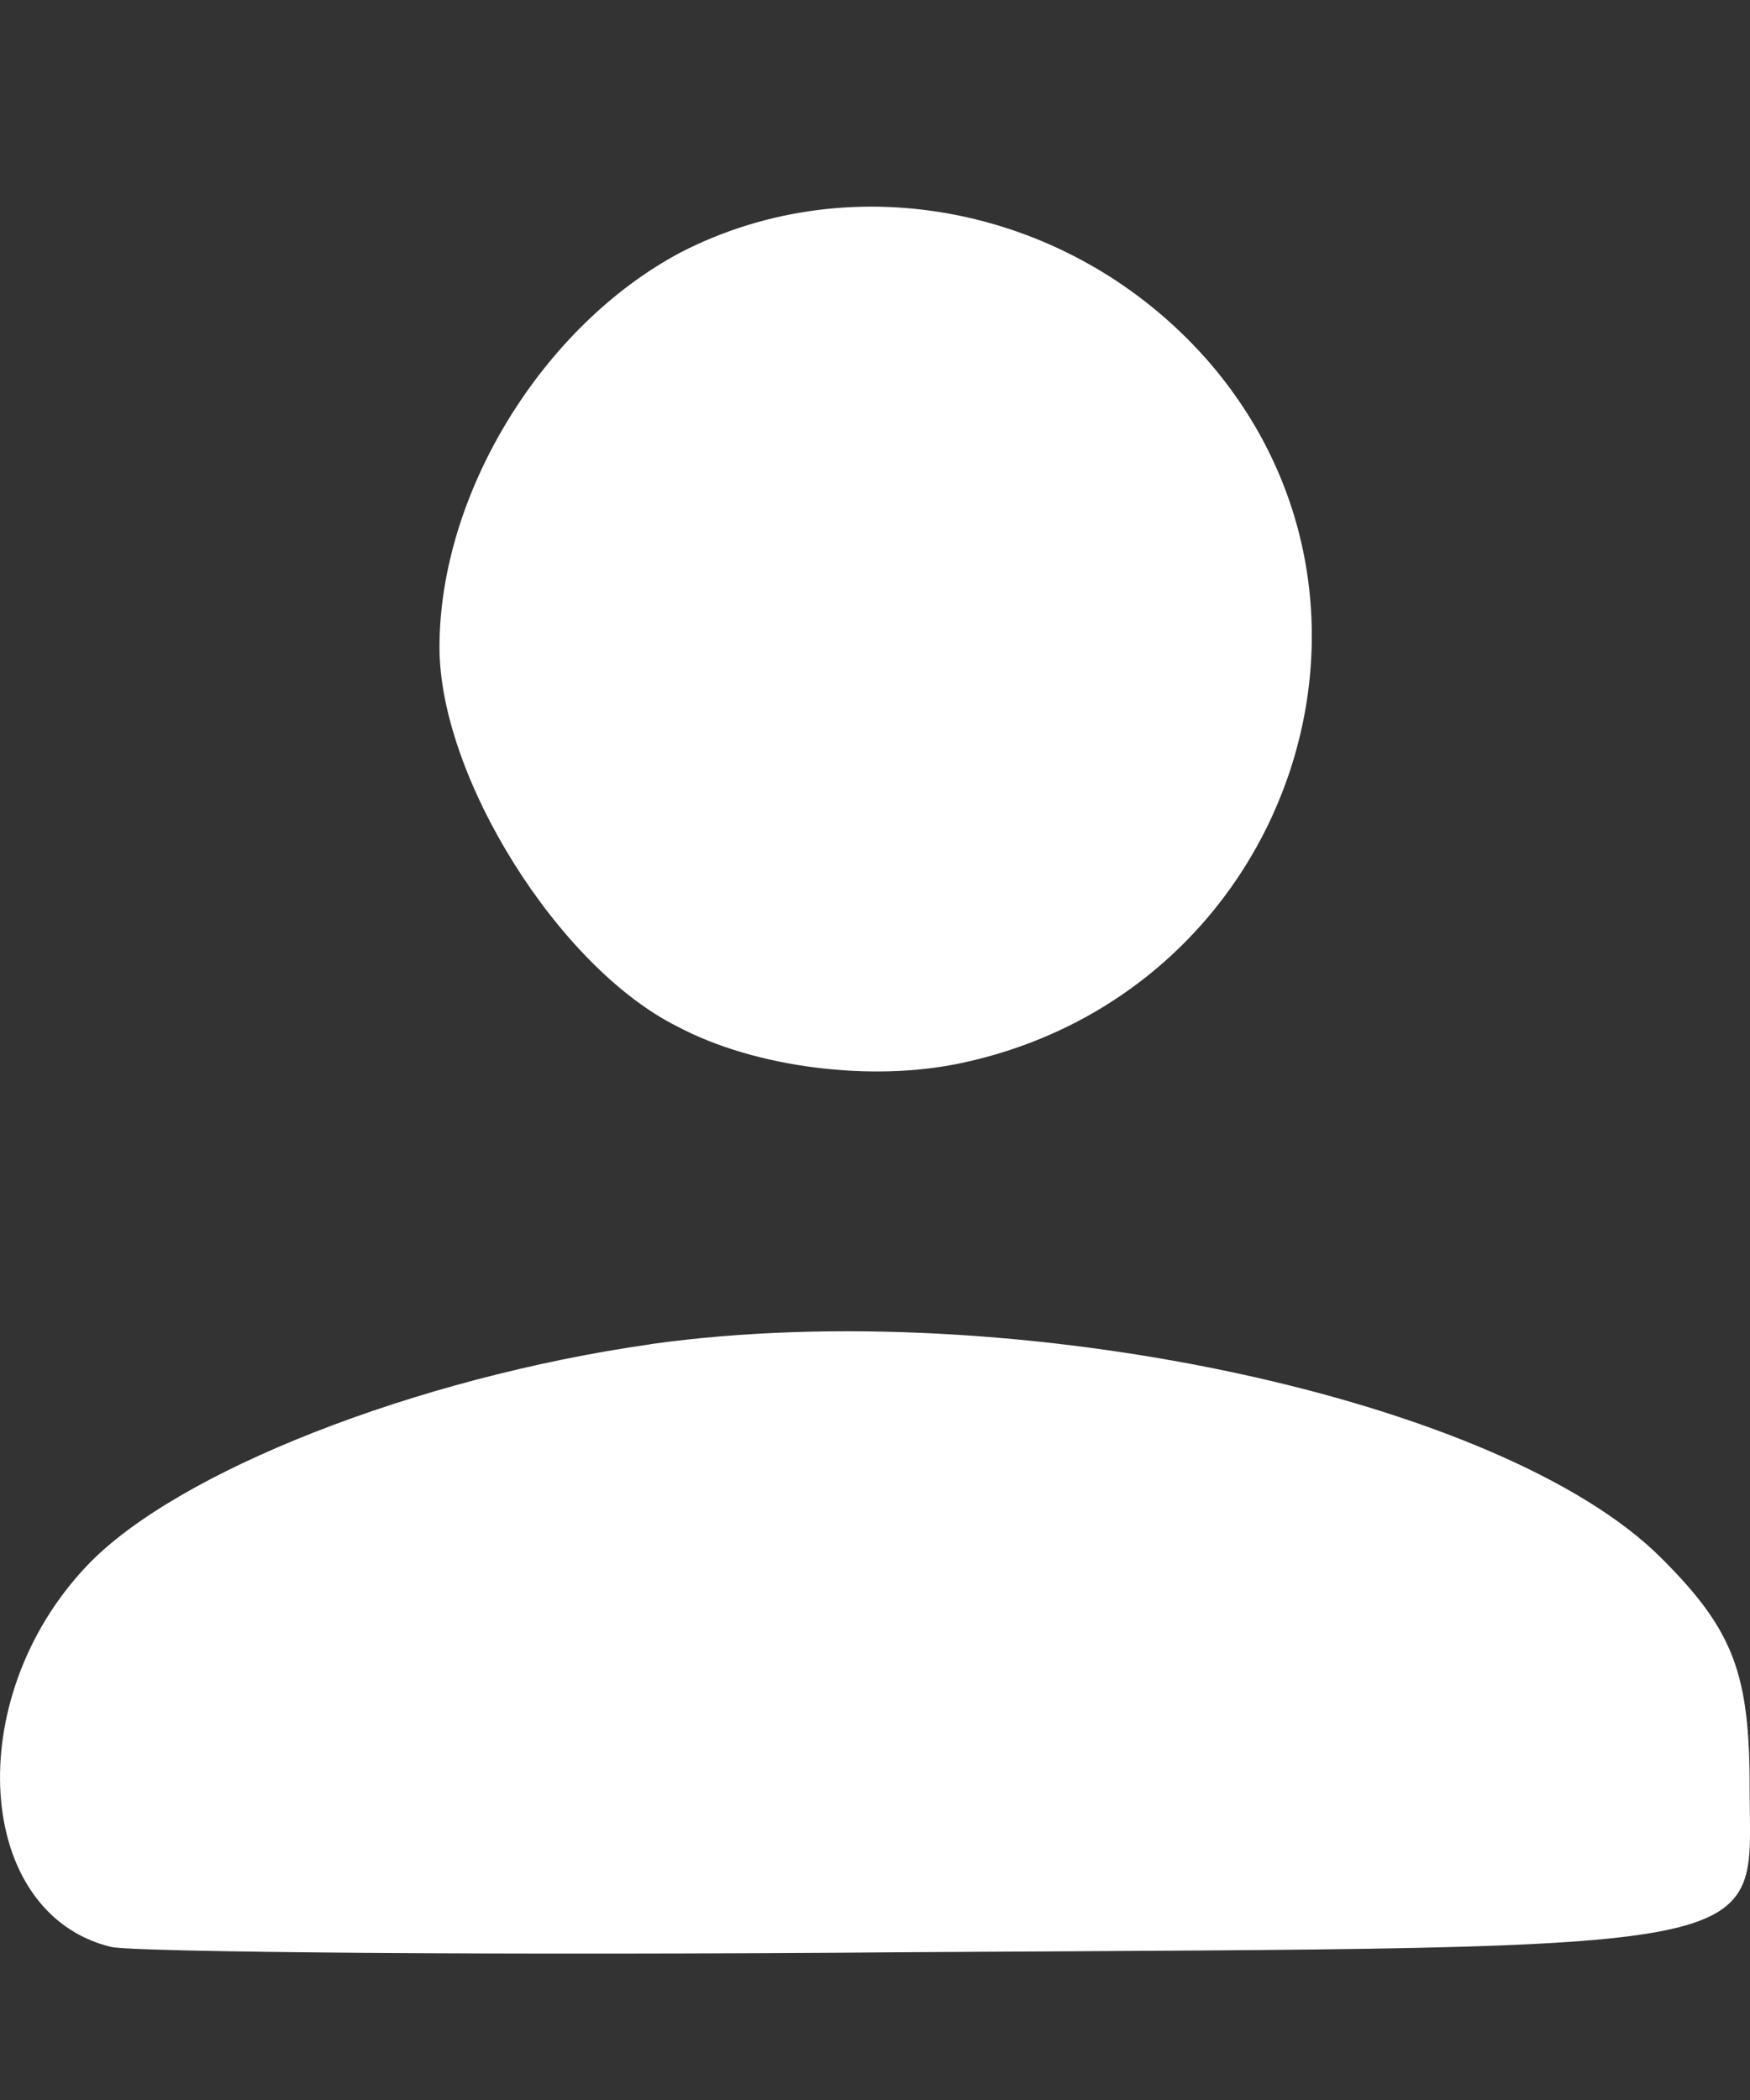
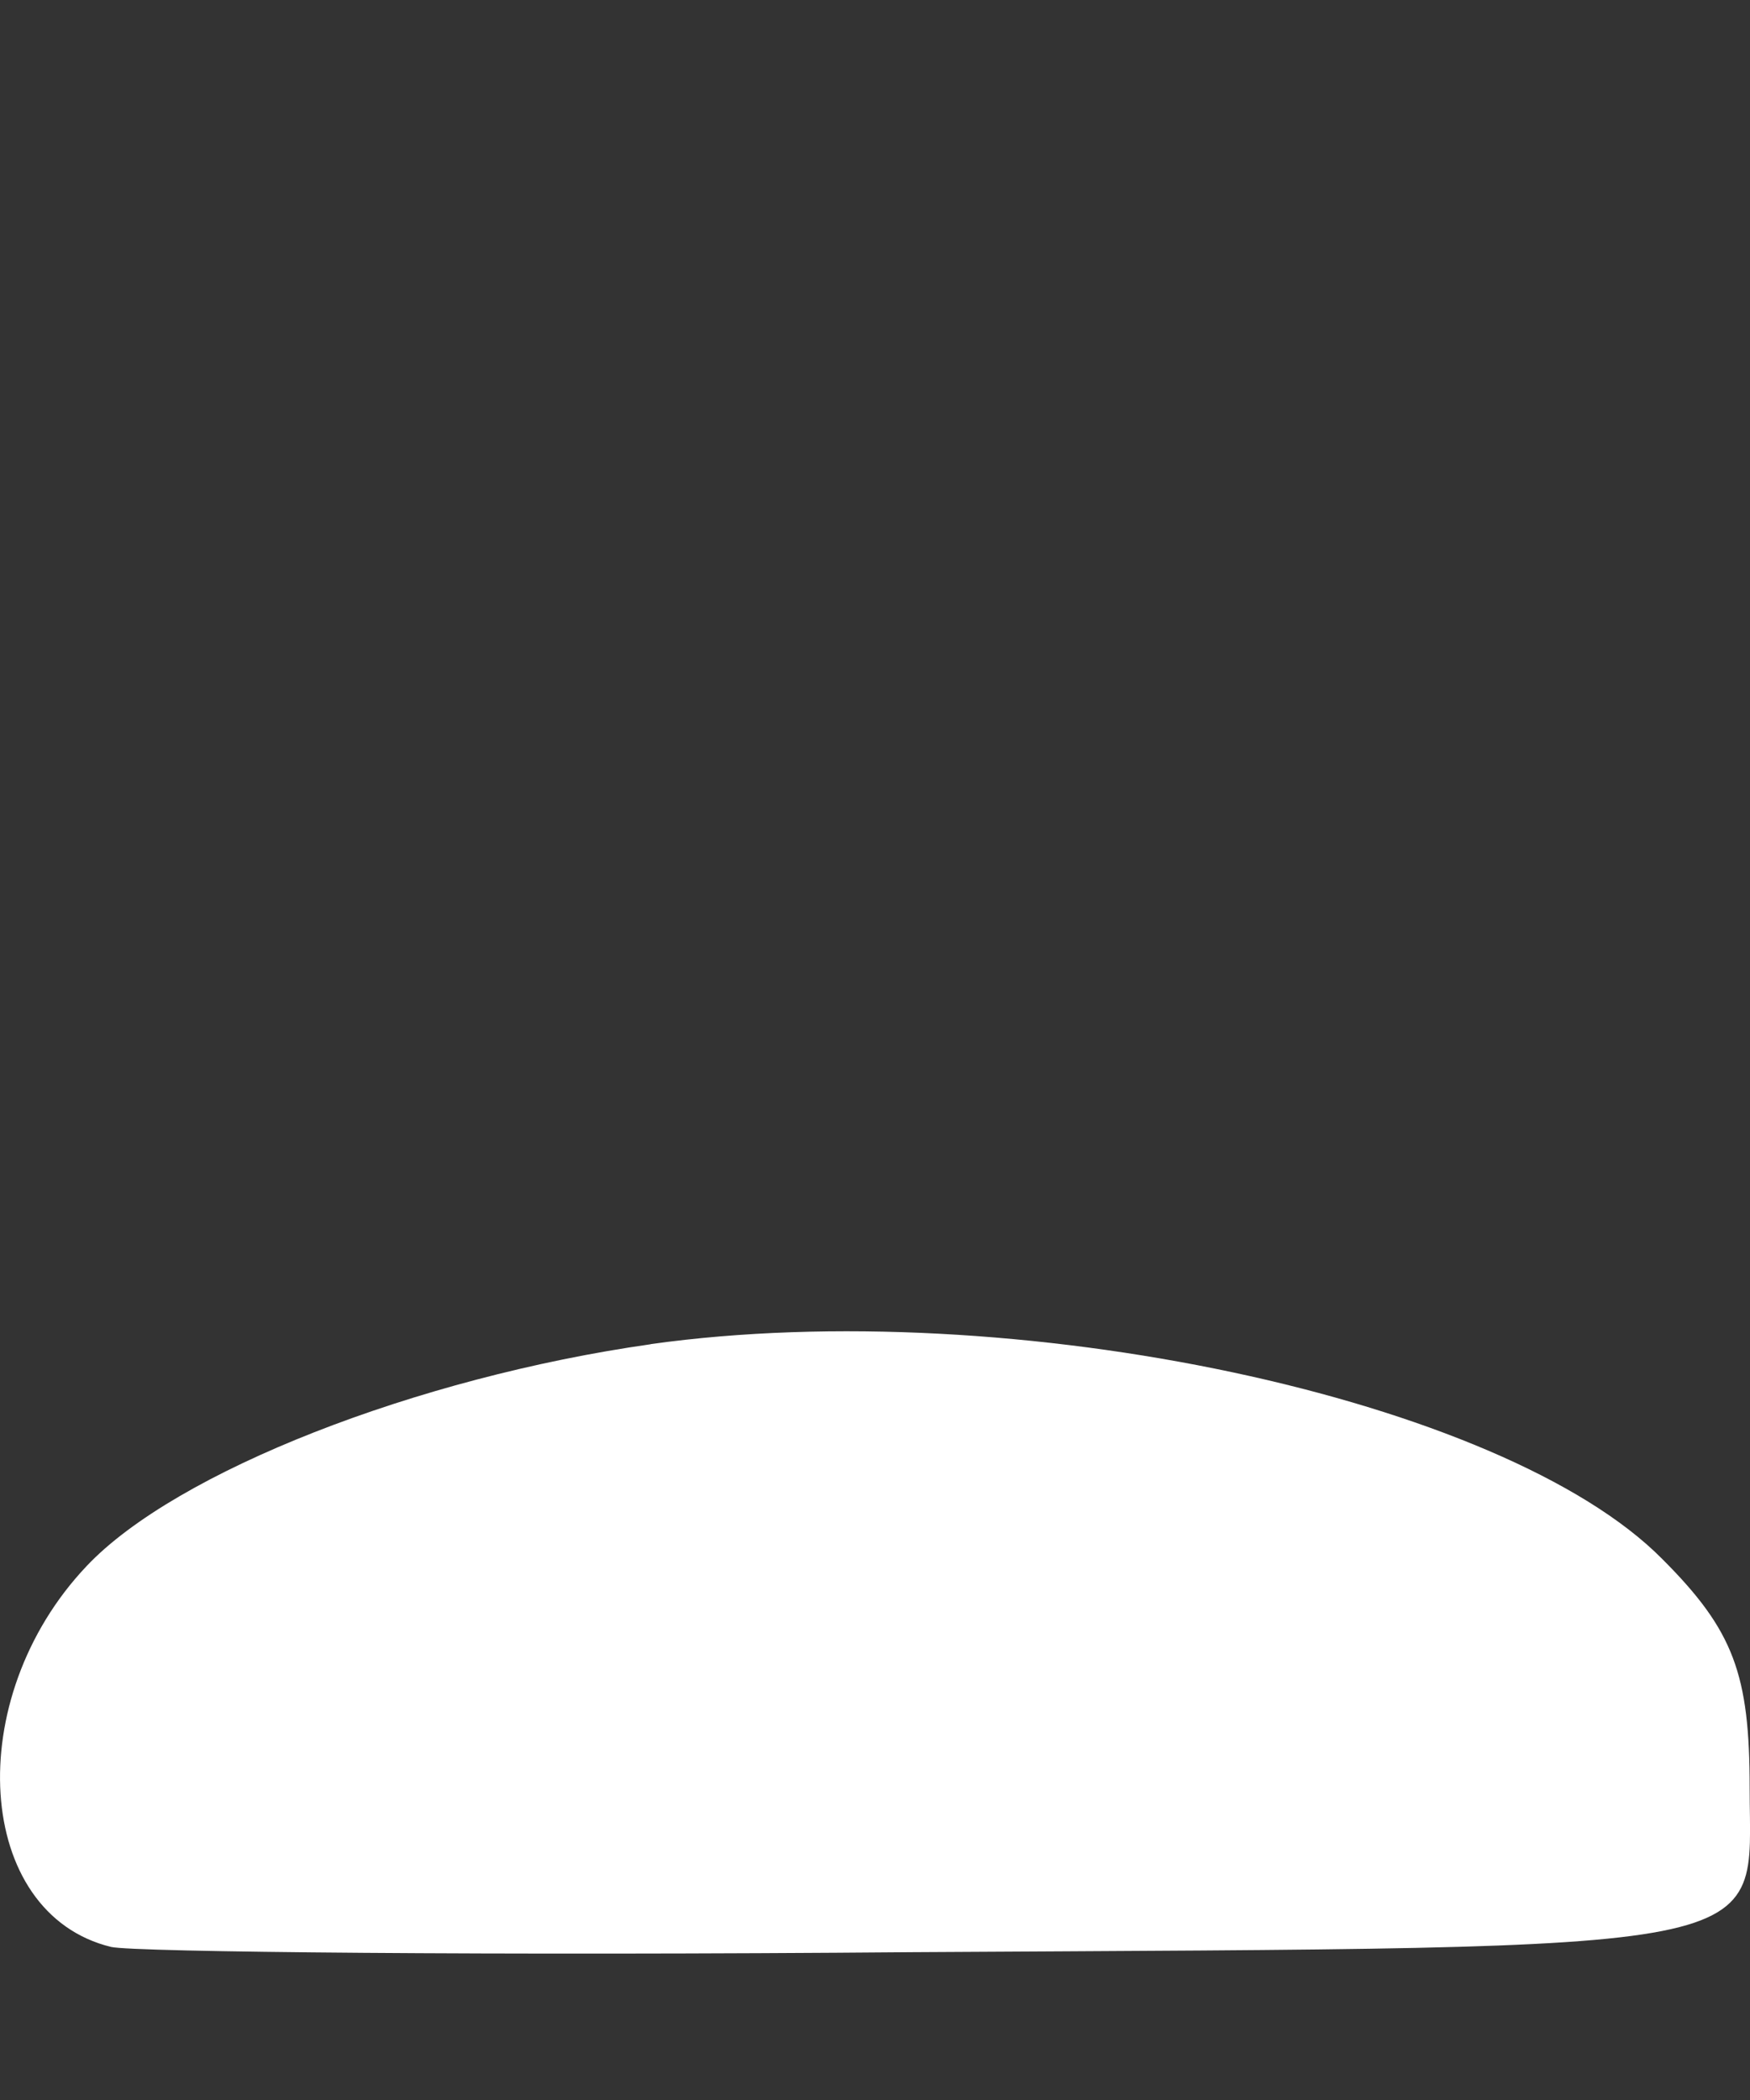
<svg xmlns="http://www.w3.org/2000/svg" version="1.1" id="Layer_1" x="0px" y="0px" width="15" height="18" viewBox="0 0 15 18" xml:space="preserve">
  <rect x="0" y="0" width="15" height="18" fill="#333333" stroke="none" />
  <defs id="defs19" />
-   <path d="M 5.833,2.164 C 4.65,2.793 3.767,4.23 3.767,5.548 c 0,1.108 1.018,2.74 2.036,3.249 0.674,0.359 1.677,0.479 2.441,0.314 C 11.044,8.513 12.197,5.189 10.34,3.077 9.187,1.775 7.315,1.4 5.833,2.164 Z" id="path6" style="fill:#ffffff;fill-opacity:1;stroke-width:0.015" />
  <path d="m 5.578,11.522 c -2.006,0.285 -4.073,1.093 -4.836,1.902 -1.078,1.138 -0.958,2.98 0.21,3.264 0.195,0.045 3.279,0.075 6.873,0.045 7.562,-0.045 7.172,0.03 7.172,-1.408 0,-0.973 -0.135,-1.348 -0.749,-1.962 -1.363,-1.378 -5.57,-2.276 -8.67,-1.842 z" id="path9" style="fill:#ffffff;fill-opacity:1;stroke-width:0.015" />
</svg>